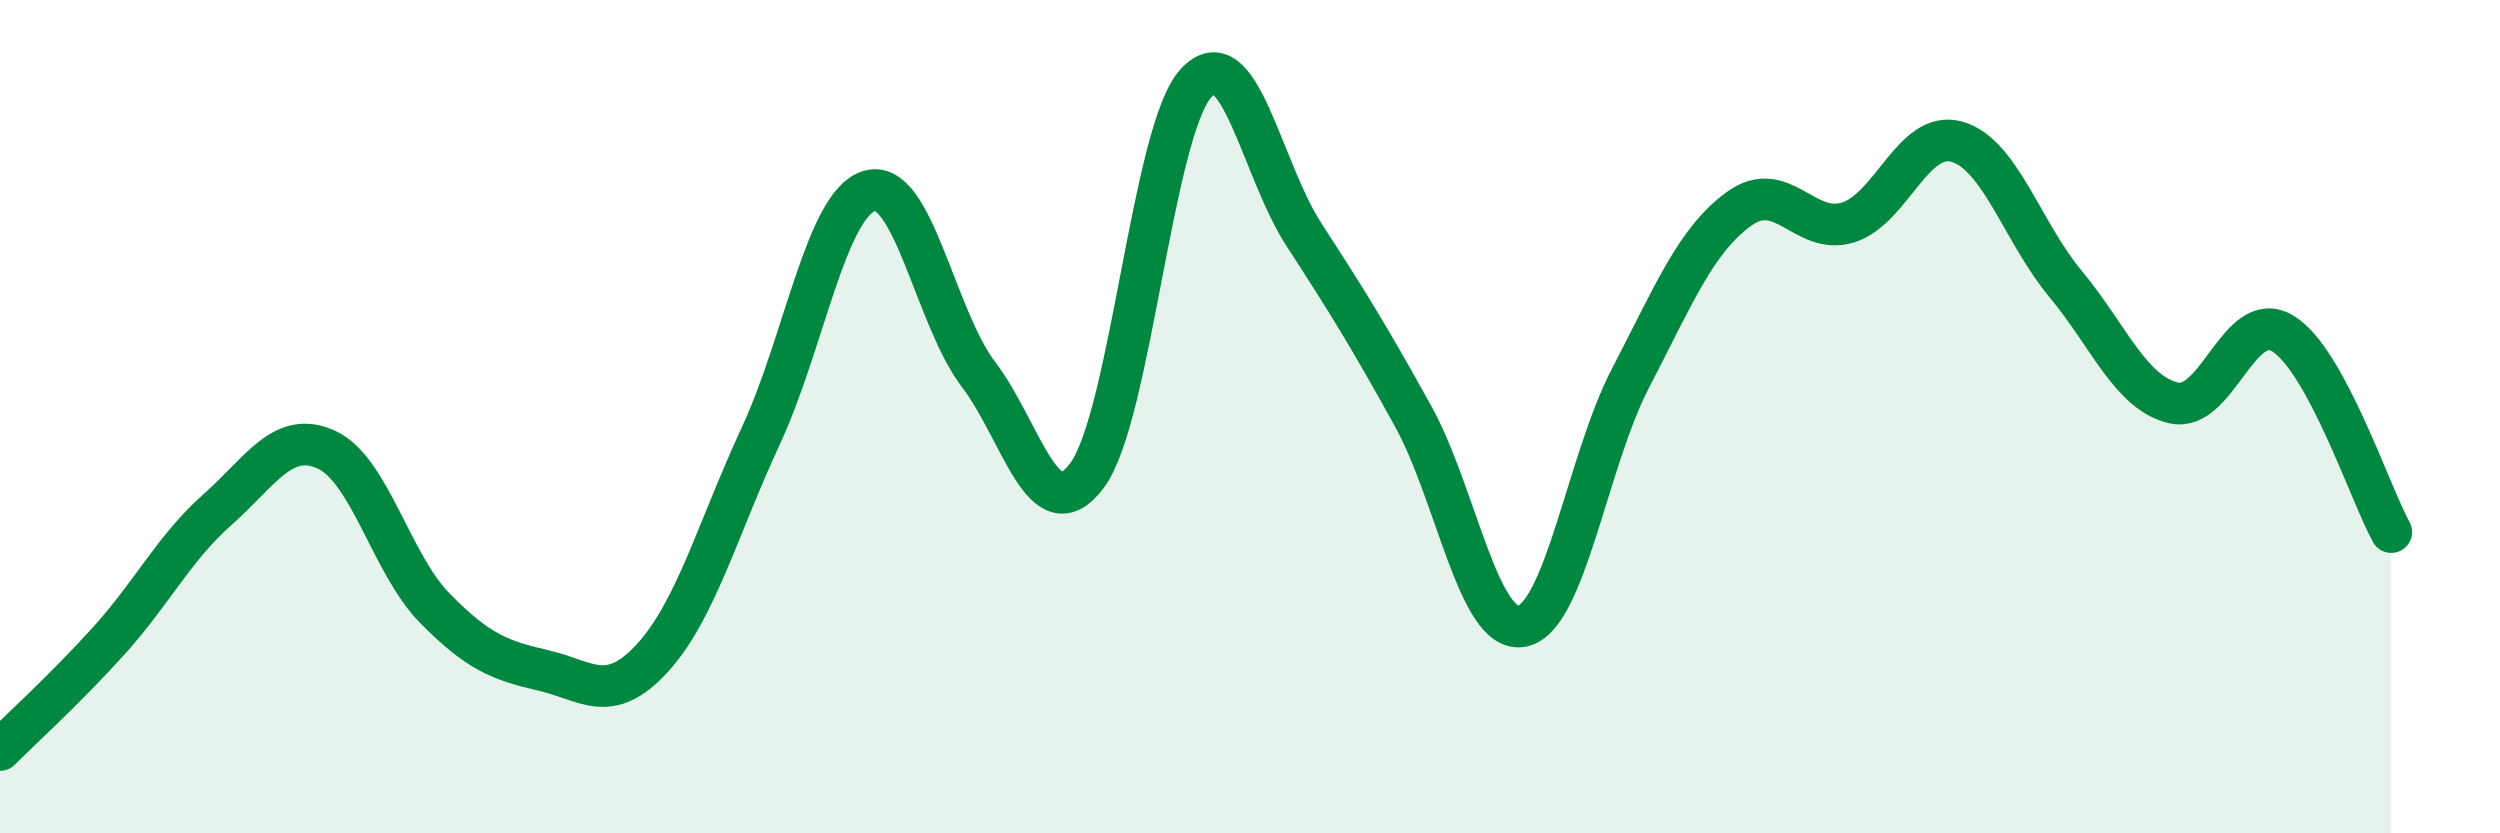
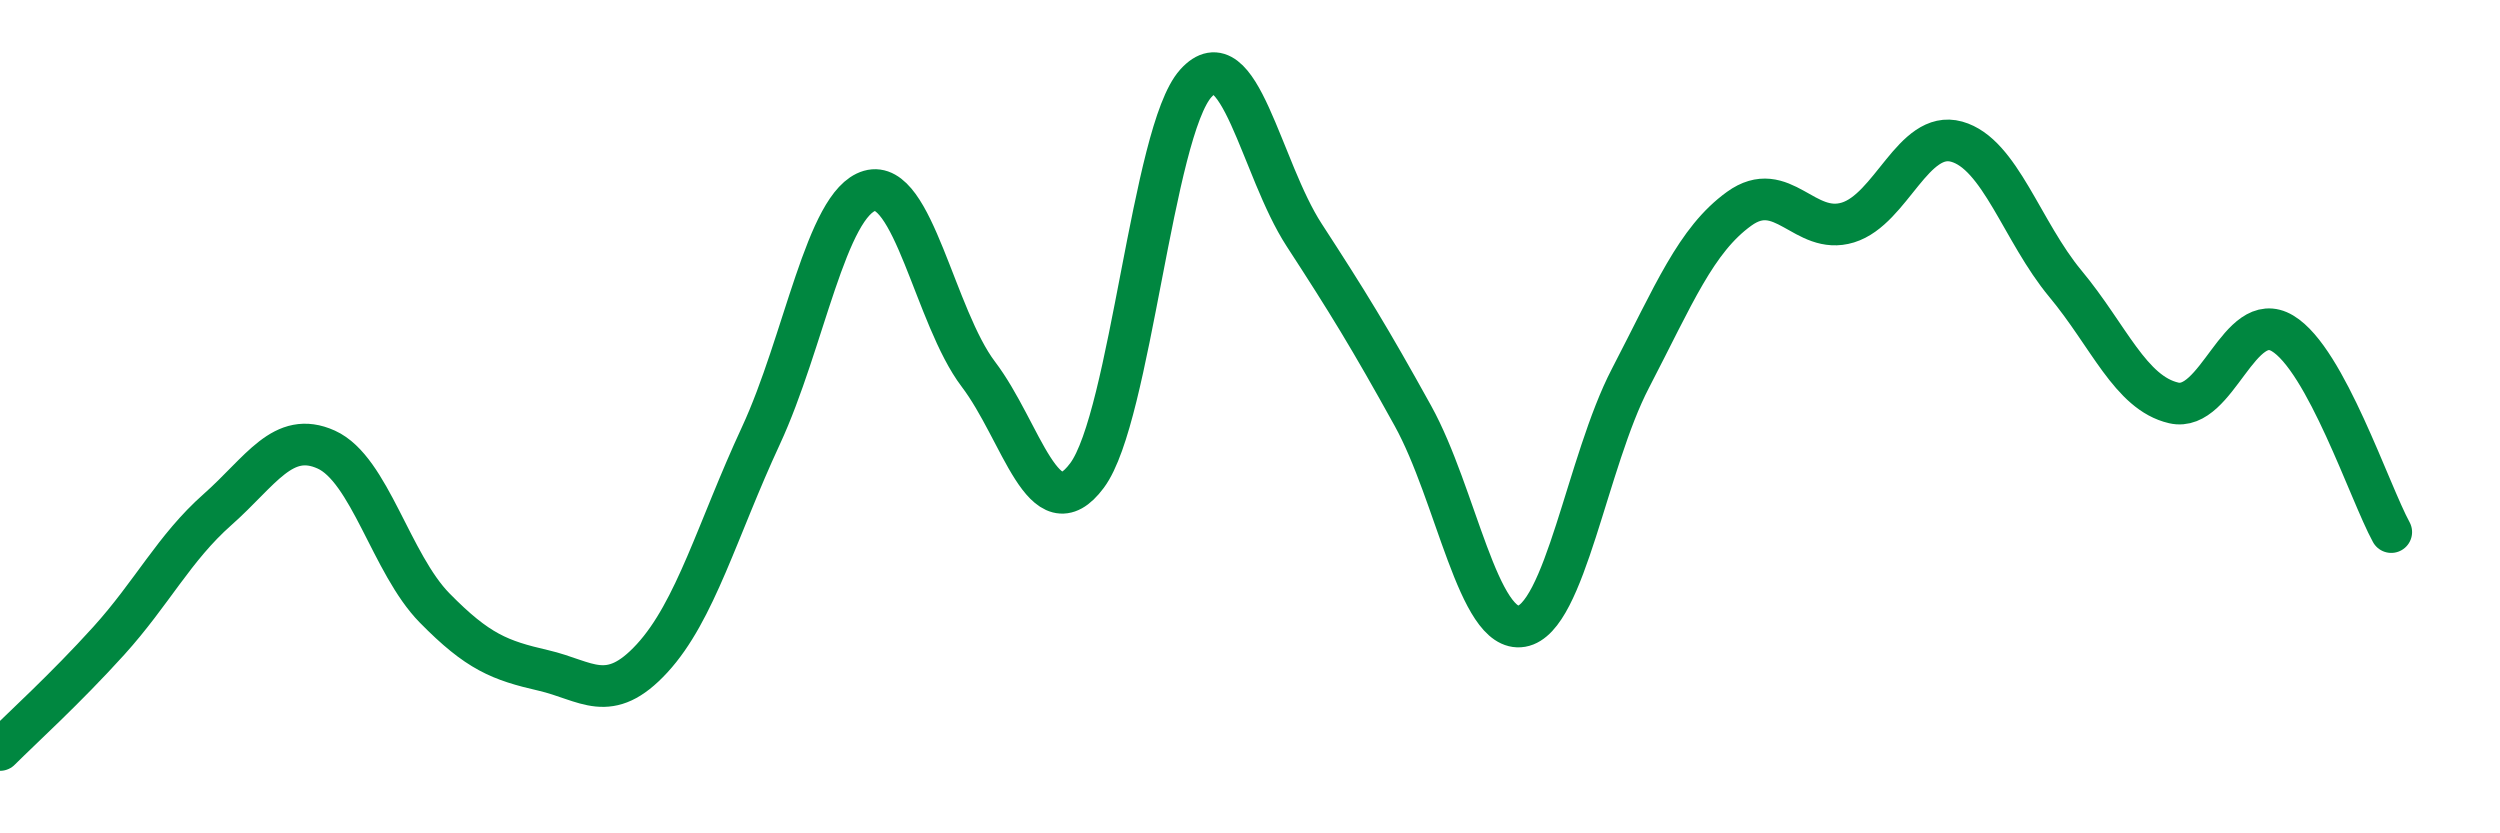
<svg xmlns="http://www.w3.org/2000/svg" width="60" height="20" viewBox="0 0 60 20">
-   <path d="M 0,18 C 0.52,17.48 1.57,16.53 2.61,15.38 C 3.65,14.23 4.18,13.15 5.22,12.23 C 6.26,11.31 6.79,10.32 7.83,10.79 C 8.87,11.26 9.39,13.53 10.43,14.59 C 11.47,15.65 12,15.85 13.04,16.09 C 14.08,16.33 14.61,16.93 15.65,15.8 C 16.69,14.67 17.22,12.7 18.26,10.46 C 19.3,8.22 19.83,4.88 20.87,4.58 C 21.91,4.28 22.44,7.61 23.48,8.98 C 24.52,10.35 25.05,12.81 26.09,11.41 C 27.13,10.01 27.66,3.15 28.7,2 C 29.74,0.85 30.26,4.04 31.3,5.64 C 32.34,7.24 32.87,8.1 33.91,9.98 C 34.95,11.86 35.48,15.21 36.52,15.03 C 37.56,14.85 38.09,11.08 39.13,9.08 C 40.17,7.08 40.7,5.76 41.74,5.01 C 42.78,4.26 43.31,5.66 44.35,5.34 C 45.39,5.02 45.92,3.11 46.96,3.4 C 48,3.69 48.53,5.56 49.57,6.81 C 50.61,8.06 51.13,9.43 52.17,9.67 C 53.21,9.91 53.74,7.38 54.78,8 C 55.82,8.62 56.87,11.82 57.39,12.77L57.39 20L0 20Z" fill="#008740" opacity="0.1" stroke-linecap="round" stroke-linejoin="round" />
  <path d="M 0,18 C 0.52,17.48 1.57,16.53 2.61,15.38 C 3.65,14.23 4.18,13.15 5.22,12.23 C 6.26,11.31 6.79,10.32 7.83,10.79 C 8.87,11.26 9.39,13.53 10.43,14.59 C 11.47,15.65 12,15.85 13.04,16.09 C 14.08,16.33 14.61,16.93 15.65,15.8 C 16.69,14.67 17.22,12.7 18.26,10.46 C 19.3,8.22 19.83,4.88 20.87,4.58 C 21.91,4.28 22.44,7.61 23.48,8.98 C 24.52,10.35 25.05,12.81 26.09,11.41 C 27.13,10.01 27.66,3.15 28.7,2 C 29.74,0.85 30.26,4.04 31.3,5.64 C 32.34,7.24 32.87,8.1 33.91,9.98 C 34.95,11.86 35.48,15.21 36.52,15.03 C 37.56,14.85 38.09,11.08 39.13,9.08 C 40.17,7.08 40.7,5.76 41.74,5.01 C 42.78,4.26 43.31,5.66 44.35,5.34 C 45.39,5.02 45.92,3.11 46.96,3.4 C 48,3.69 48.53,5.56 49.57,6.81 C 50.61,8.06 51.13,9.43 52.17,9.67 C 53.21,9.91 53.74,7.38 54.78,8 C 55.82,8.62 56.87,11.82 57.39,12.77" stroke="#008740" stroke-width="1" fill="none" stroke-linecap="round" stroke-linejoin="round" />
</svg>